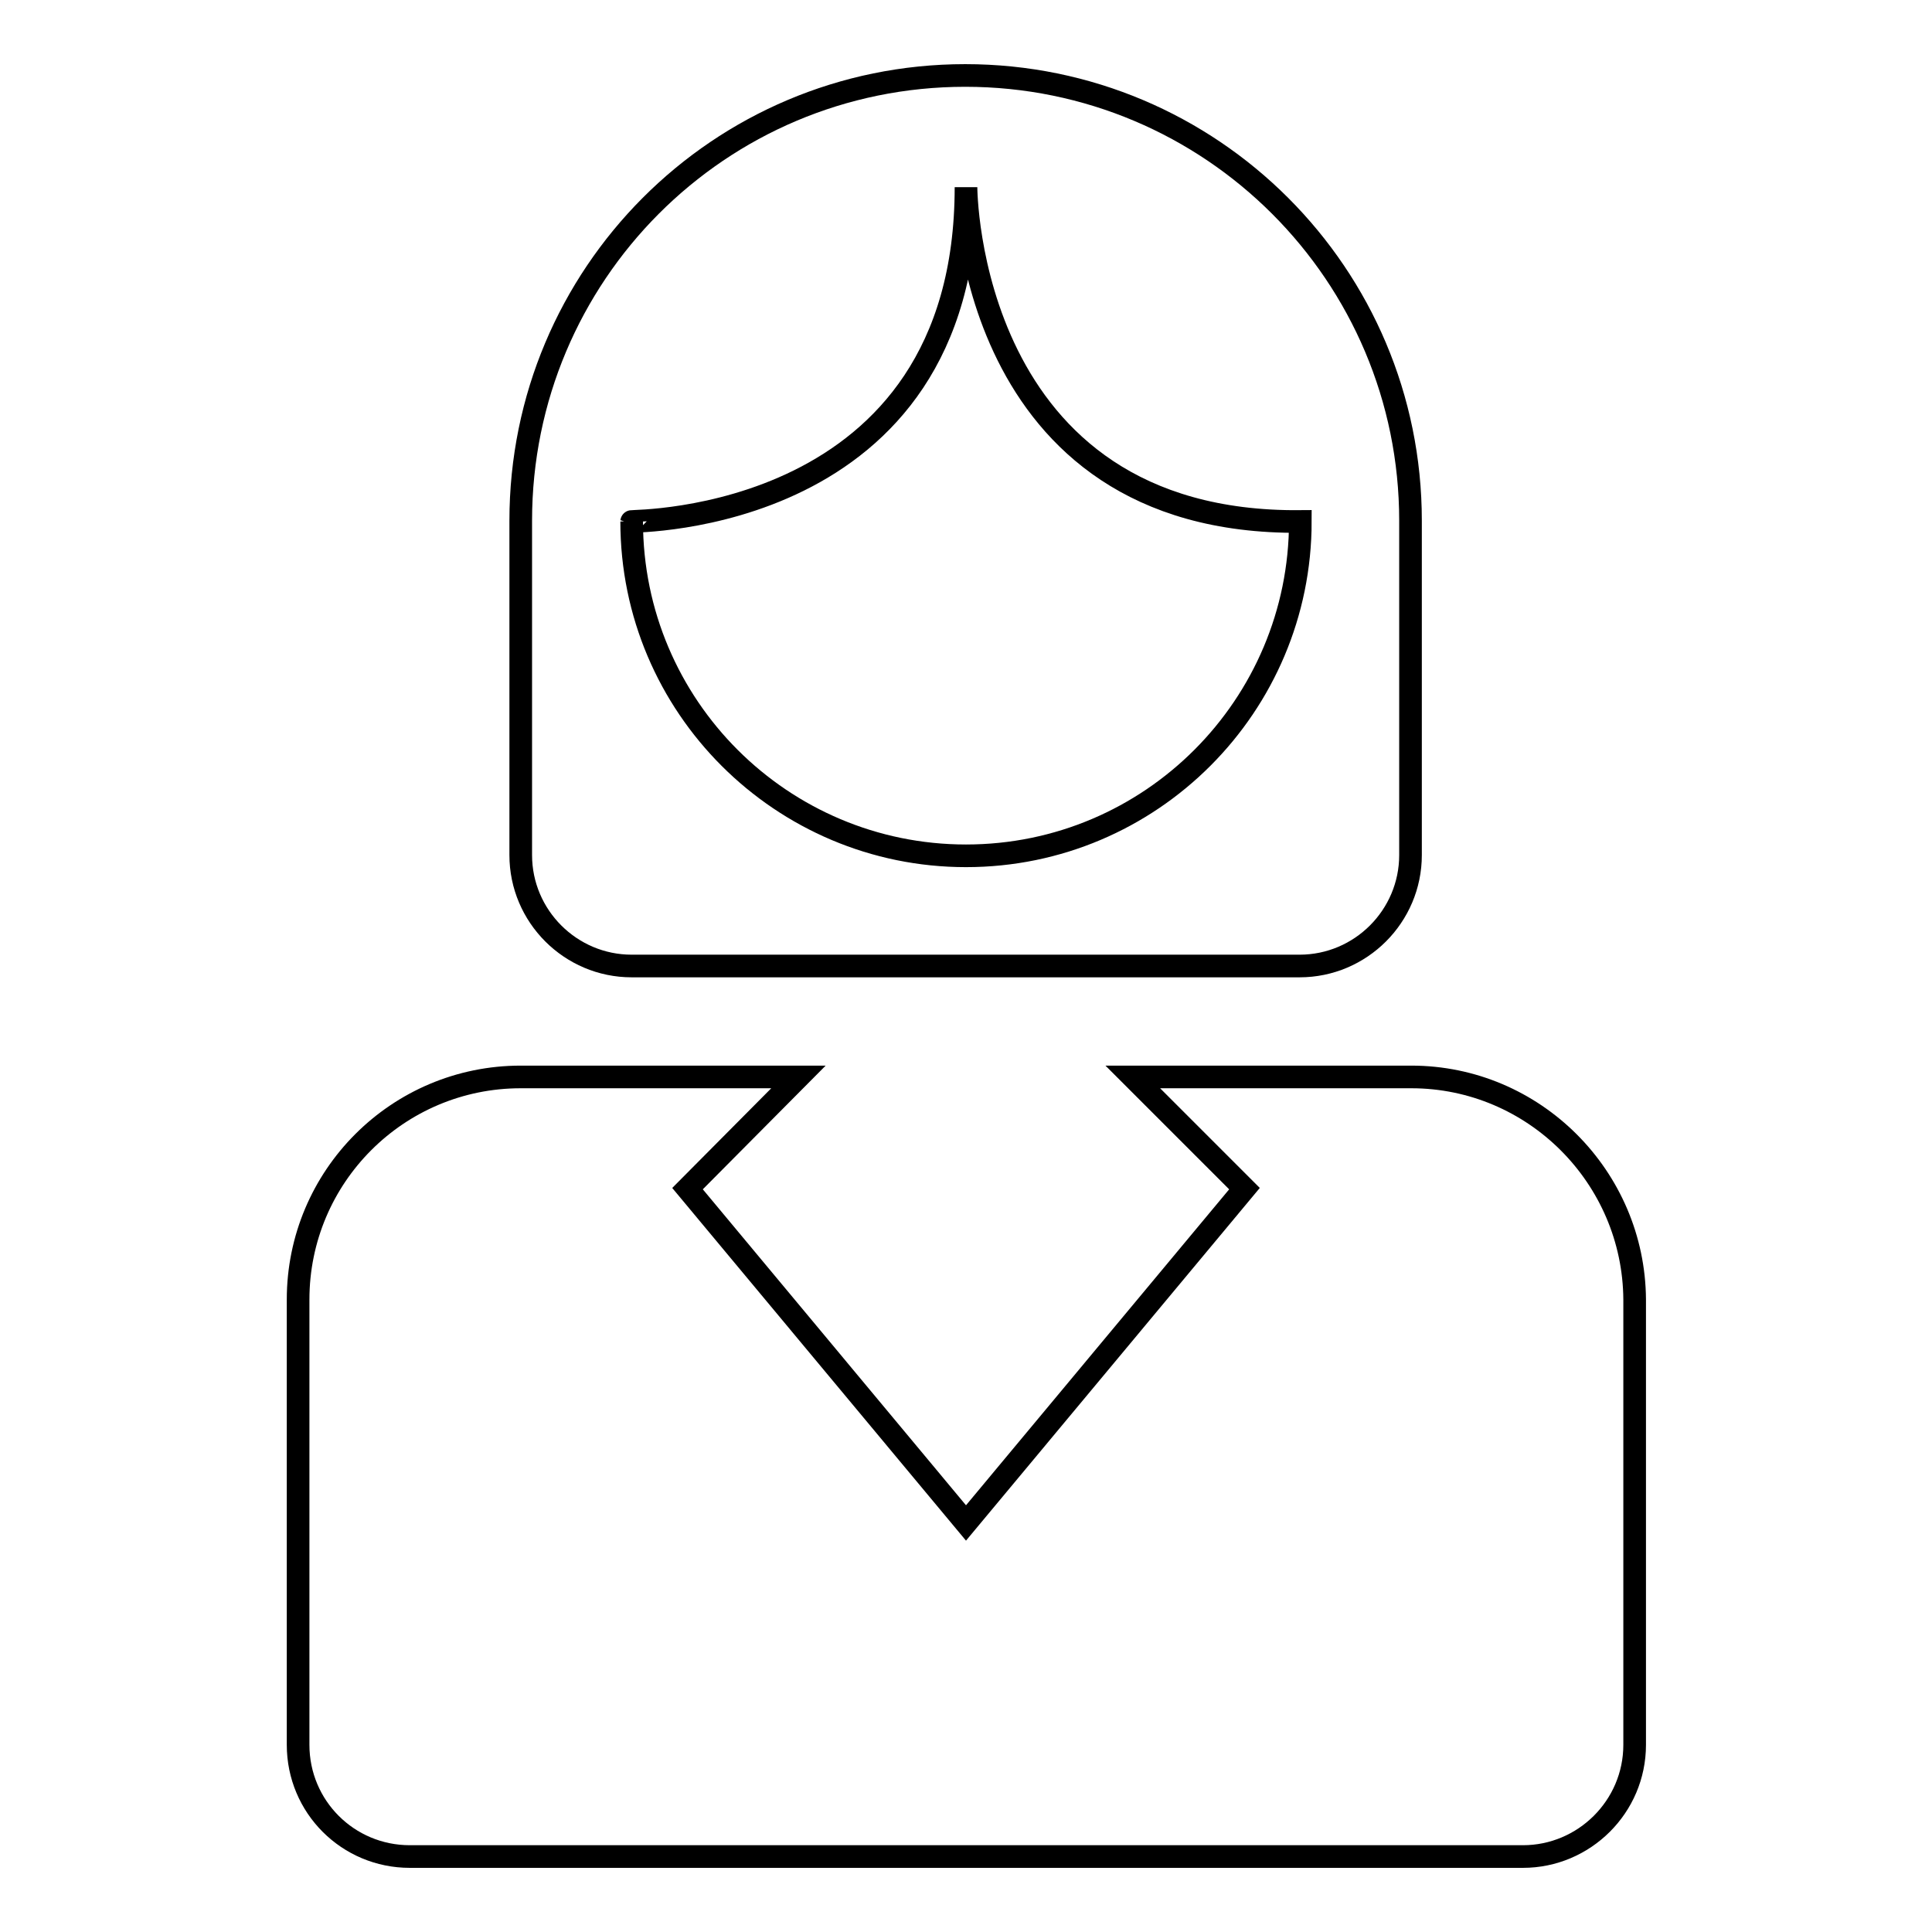
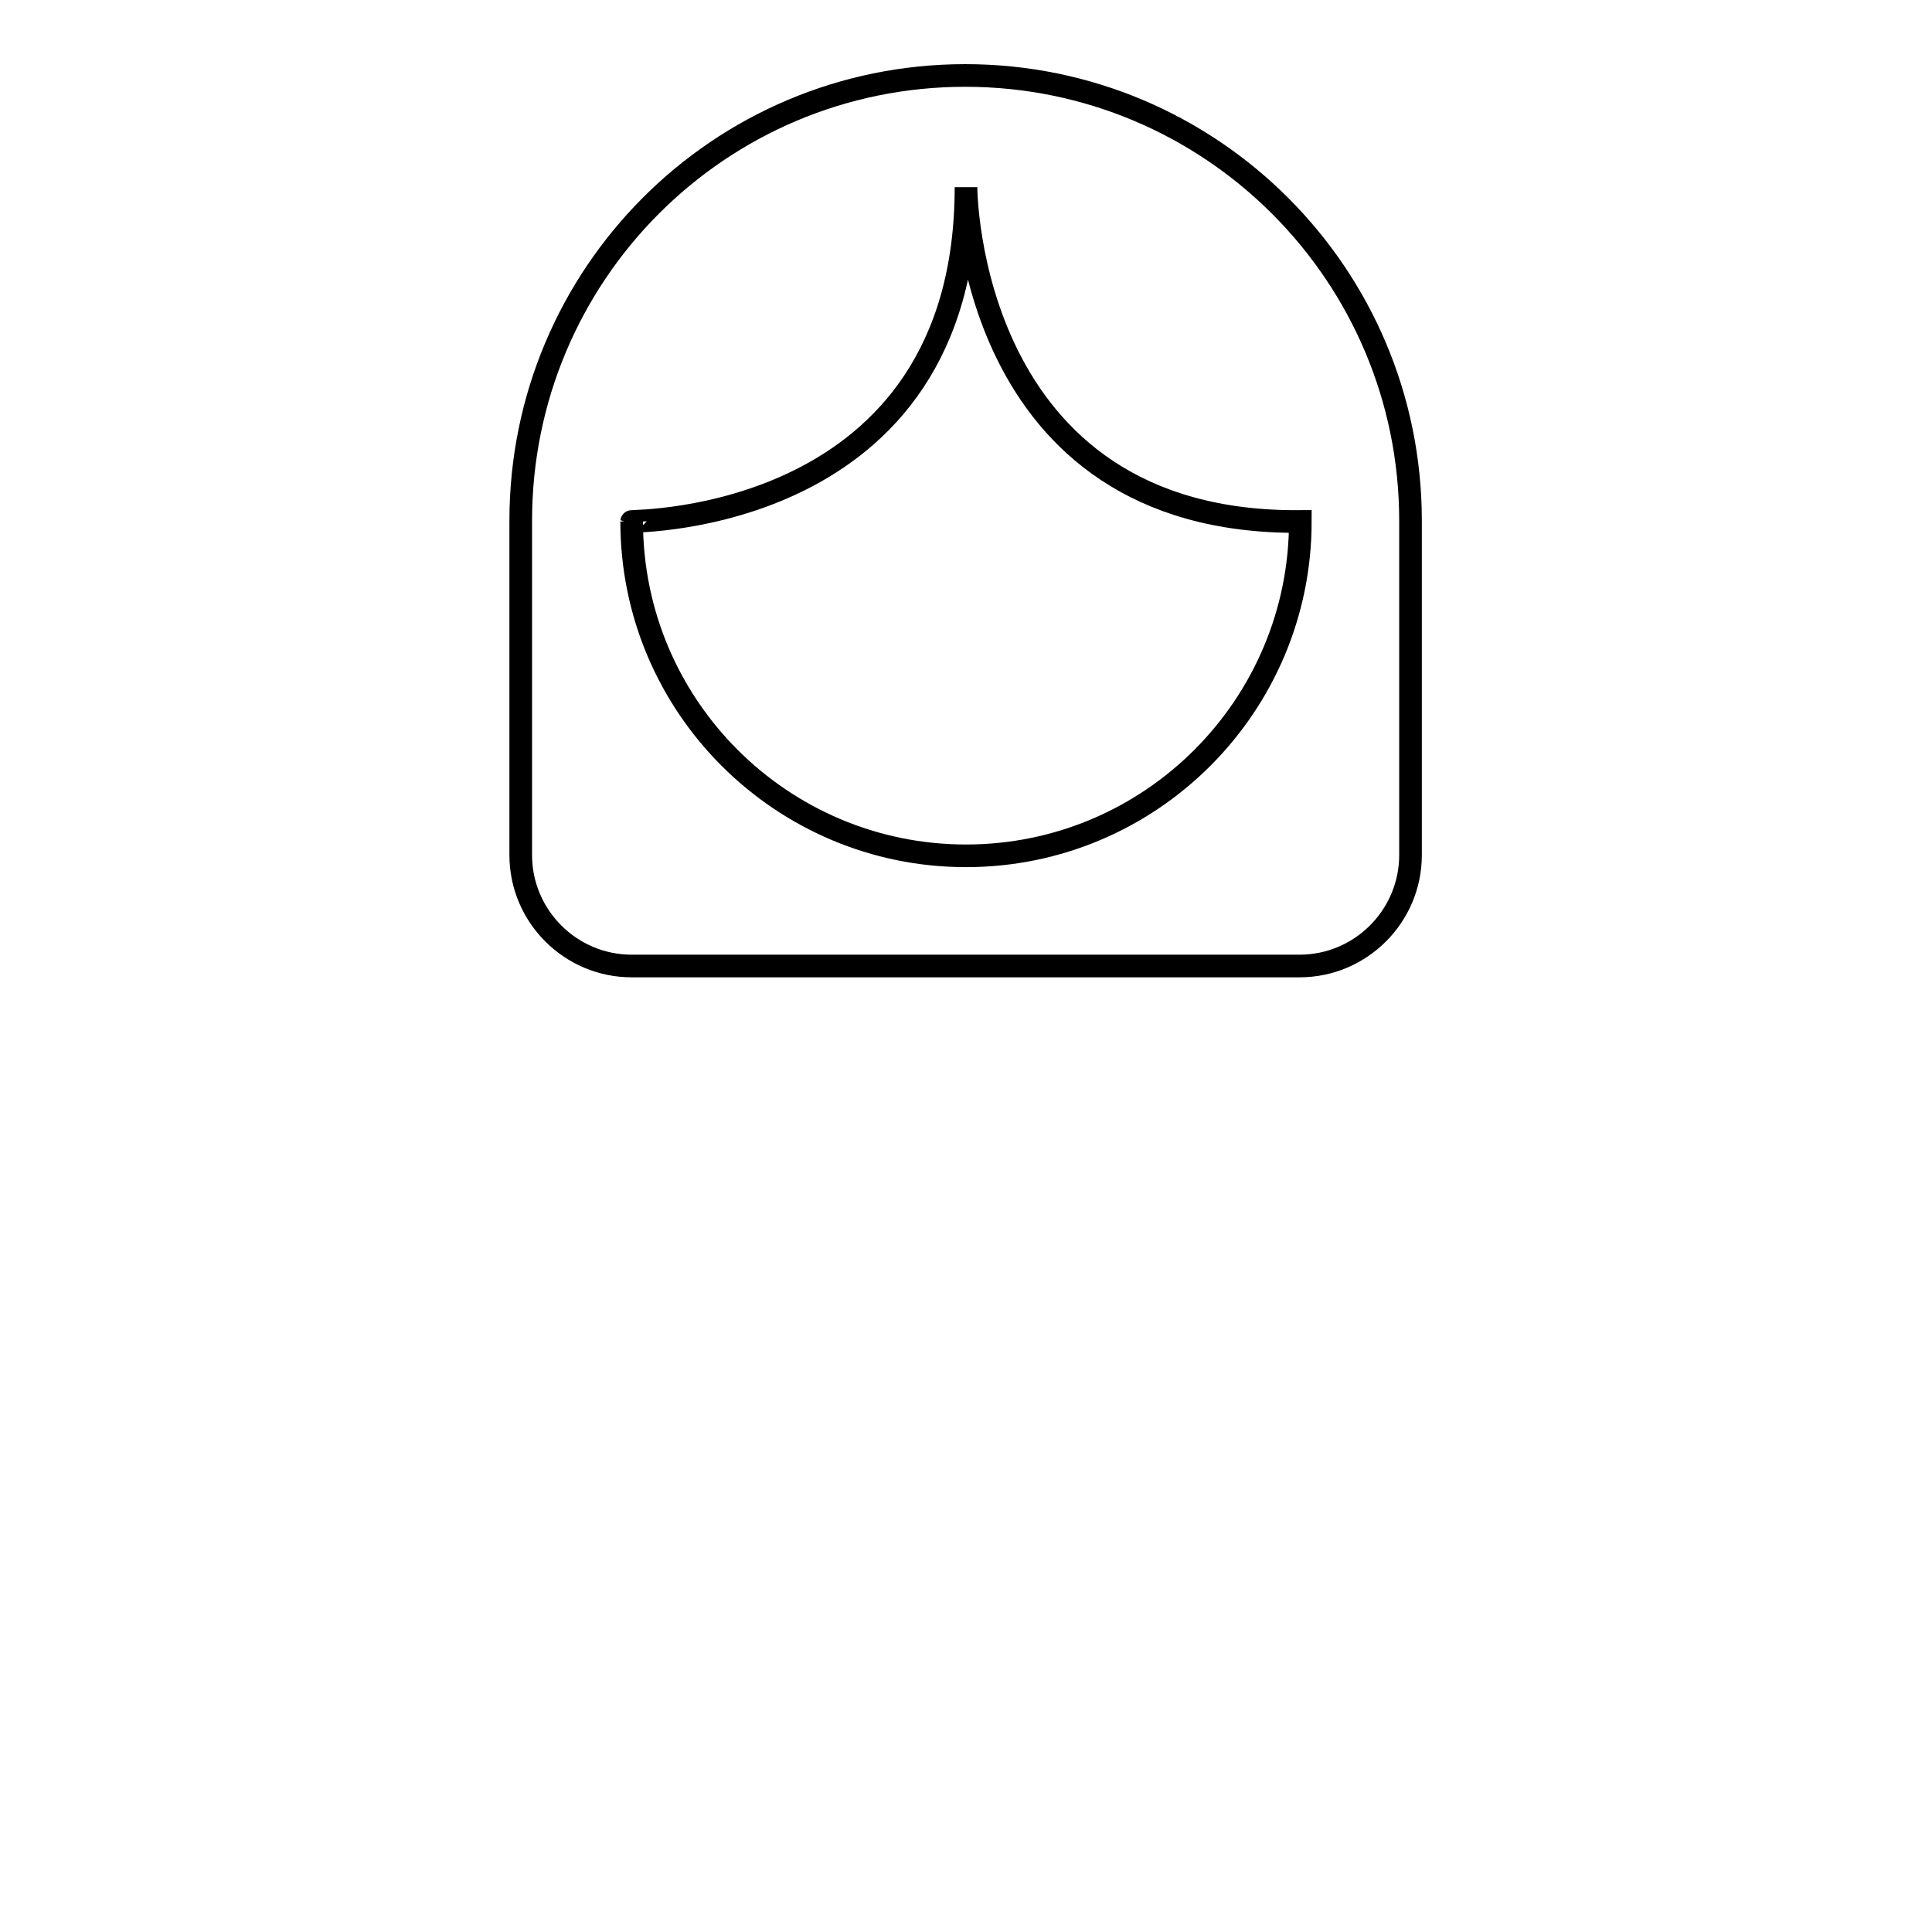
<svg xmlns="http://www.w3.org/2000/svg" version="1.1" x="0px" y="0px" viewBox="0 0 256 256" enable-background="new 0 0 256 256" xml:space="preserve">
  <g>
    <g>
      <g>
        <g>
          <path stroke-width="3" fill-opacity="0" stroke="#000000" d="M83.7,128h88.5c8.1,0,14.7-6.6,14.7-14.7V69c0-32.6-26.4-59-59-59S69,36.4,69,69v44.3C69,121.4,75.6,128,83.7,128z M128,24.8c0,0,0,44.7,44.3,44.3c0,24.4-19.8,44.3-44.3,44.3c-24.4,0-44.3-19.8-44.3-44.3C83.7,69,128,69.5,128,24.8z" />
-           <path stroke-width="3" fill-opacity="0" stroke="#000000" d="M187,142.7h-36.9l14.8,14.8L128,201.8l-36.9-44.3l14.7-14.8H69c-16.3,0-29.5,13.2-29.5,29.5v59c0,8.2,6.6,14.8,14.8,14.8H69h118h14.8c8.1,0,14.8-6.6,14.8-14.8v-59C216.5,156,203.3,142.7,187,142.7z" />
        </g>
      </g>
      <g />
      <g />
      <g />
      <g />
      <g />
      <g />
      <g />
      <g />
      <g />
      <g />
      <g />
      <g />
      <g />
      <g />
      <g />
    </g>
  </g>
</svg>